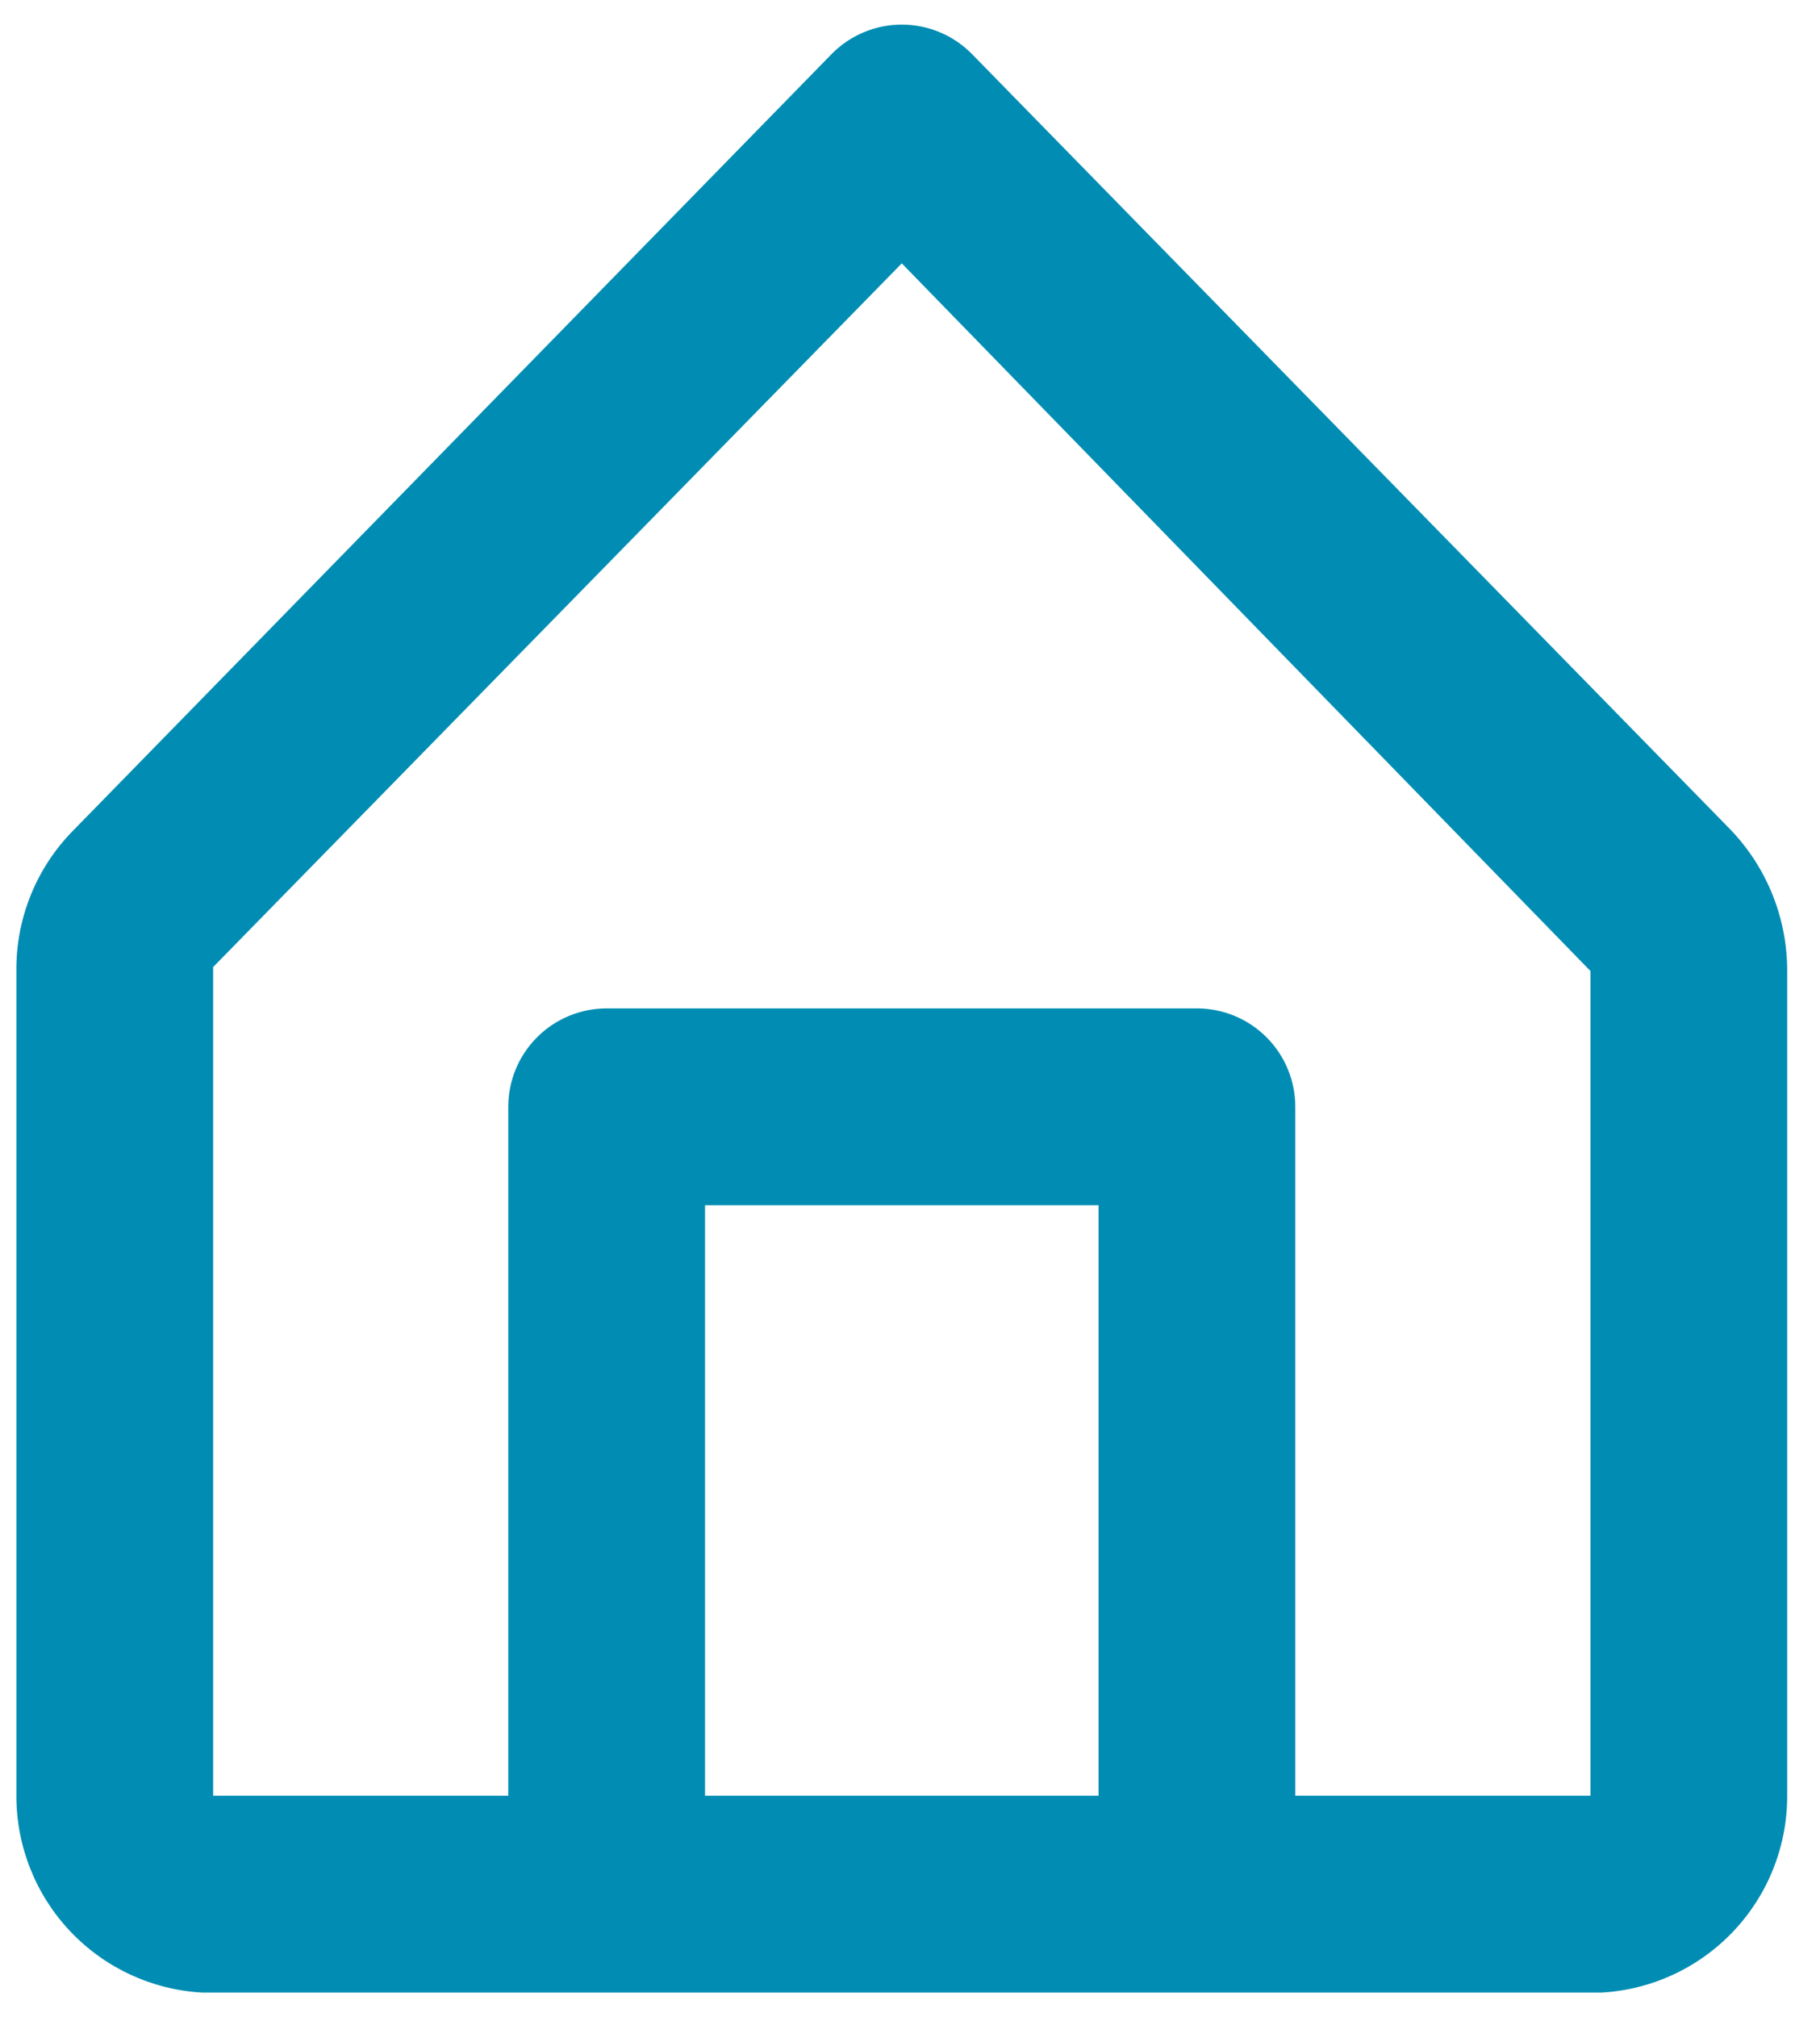
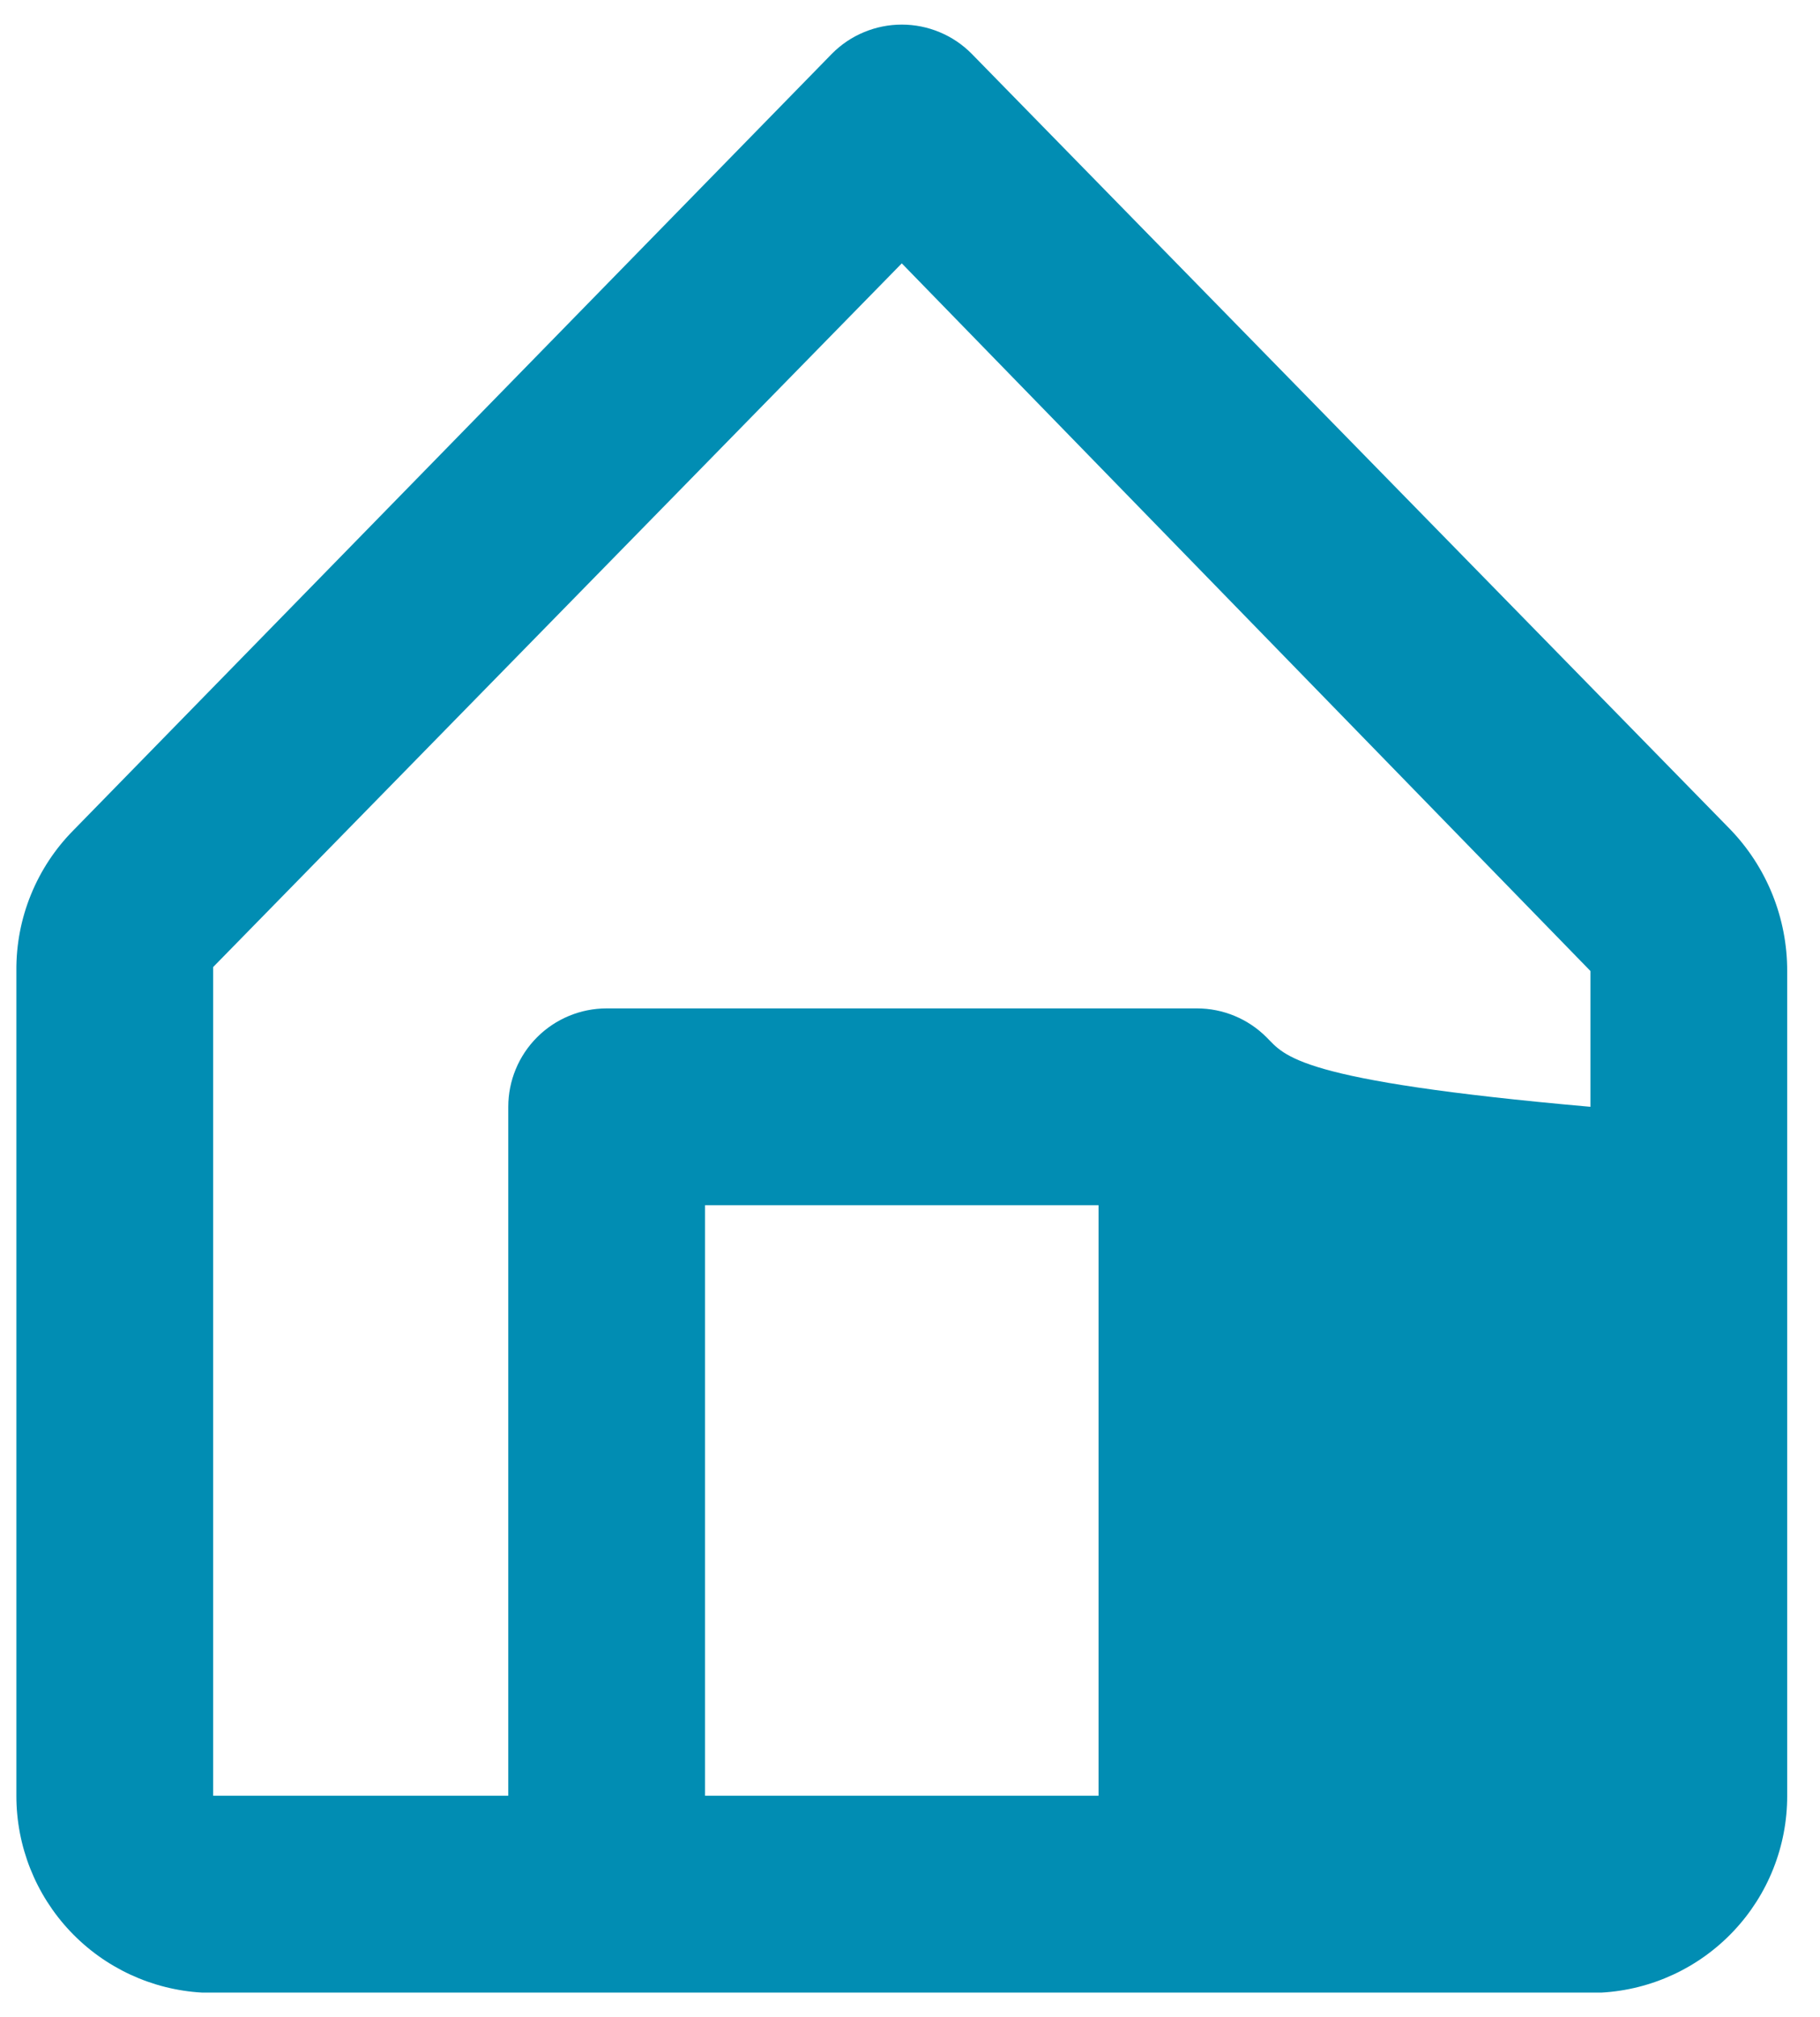
<svg xmlns="http://www.w3.org/2000/svg" width="37" height="41" viewBox="0 0 37 41" fill="none">
-   <path d="M35.173 16.855L19.753 1.092C19.567 0.904 19.346 0.755 19.102 0.654C18.859 0.552 18.597 0.5 18.333 0.5C18.069 0.5 17.808 0.552 17.564 0.654C17.32 0.755 17.099 0.904 16.913 1.092L1.493 16.875C1.12 17.251 0.826 17.698 0.627 18.189C0.427 18.68 0.328 19.206 0.333 19.736V36.499C0.332 37.523 0.723 38.509 1.426 39.253C2.129 39.997 3.091 40.444 4.113 40.5H32.553C33.575 40.444 34.537 39.997 35.24 39.253C35.944 38.509 36.335 37.523 36.333 36.499V19.736C36.335 18.661 35.919 17.628 35.173 16.855ZM14.333 36.499V24.497H22.333V36.499H14.333ZM32.333 36.499H26.333V22.496C26.333 21.966 26.123 21.457 25.747 21.082C25.372 20.707 24.864 20.496 24.333 20.496H12.333C11.803 20.496 11.294 20.707 10.919 21.082C10.544 21.457 10.333 21.966 10.333 22.496V36.499H4.333V19.656L18.333 5.353L32.333 19.736V36.499Z" fill="#018DB3" />
+   <path d="M35.173 16.855L19.753 1.092C19.567 0.904 19.346 0.755 19.102 0.654C18.859 0.552 18.597 0.5 18.333 0.5C18.069 0.5 17.808 0.552 17.564 0.654C17.32 0.755 17.099 0.904 16.913 1.092L1.493 16.875C1.12 17.251 0.826 17.698 0.627 18.189C0.427 18.68 0.328 19.206 0.333 19.736V36.499C0.332 37.523 0.723 38.509 1.426 39.253C2.129 39.997 3.091 40.444 4.113 40.5H32.553C33.575 40.444 34.537 39.997 35.24 39.253C35.944 38.509 36.335 37.523 36.333 36.499V19.736C36.335 18.661 35.919 17.628 35.173 16.855ZM14.333 36.499V24.497H22.333V36.499H14.333ZM32.333 36.499V22.496C26.333 21.966 26.123 21.457 25.747 21.082C25.372 20.707 24.864 20.496 24.333 20.496H12.333C11.803 20.496 11.294 20.707 10.919 21.082C10.544 21.457 10.333 21.966 10.333 22.496V36.499H4.333V19.656L18.333 5.353L32.333 19.736V36.499Z" fill="#018DB3" />
</svg>